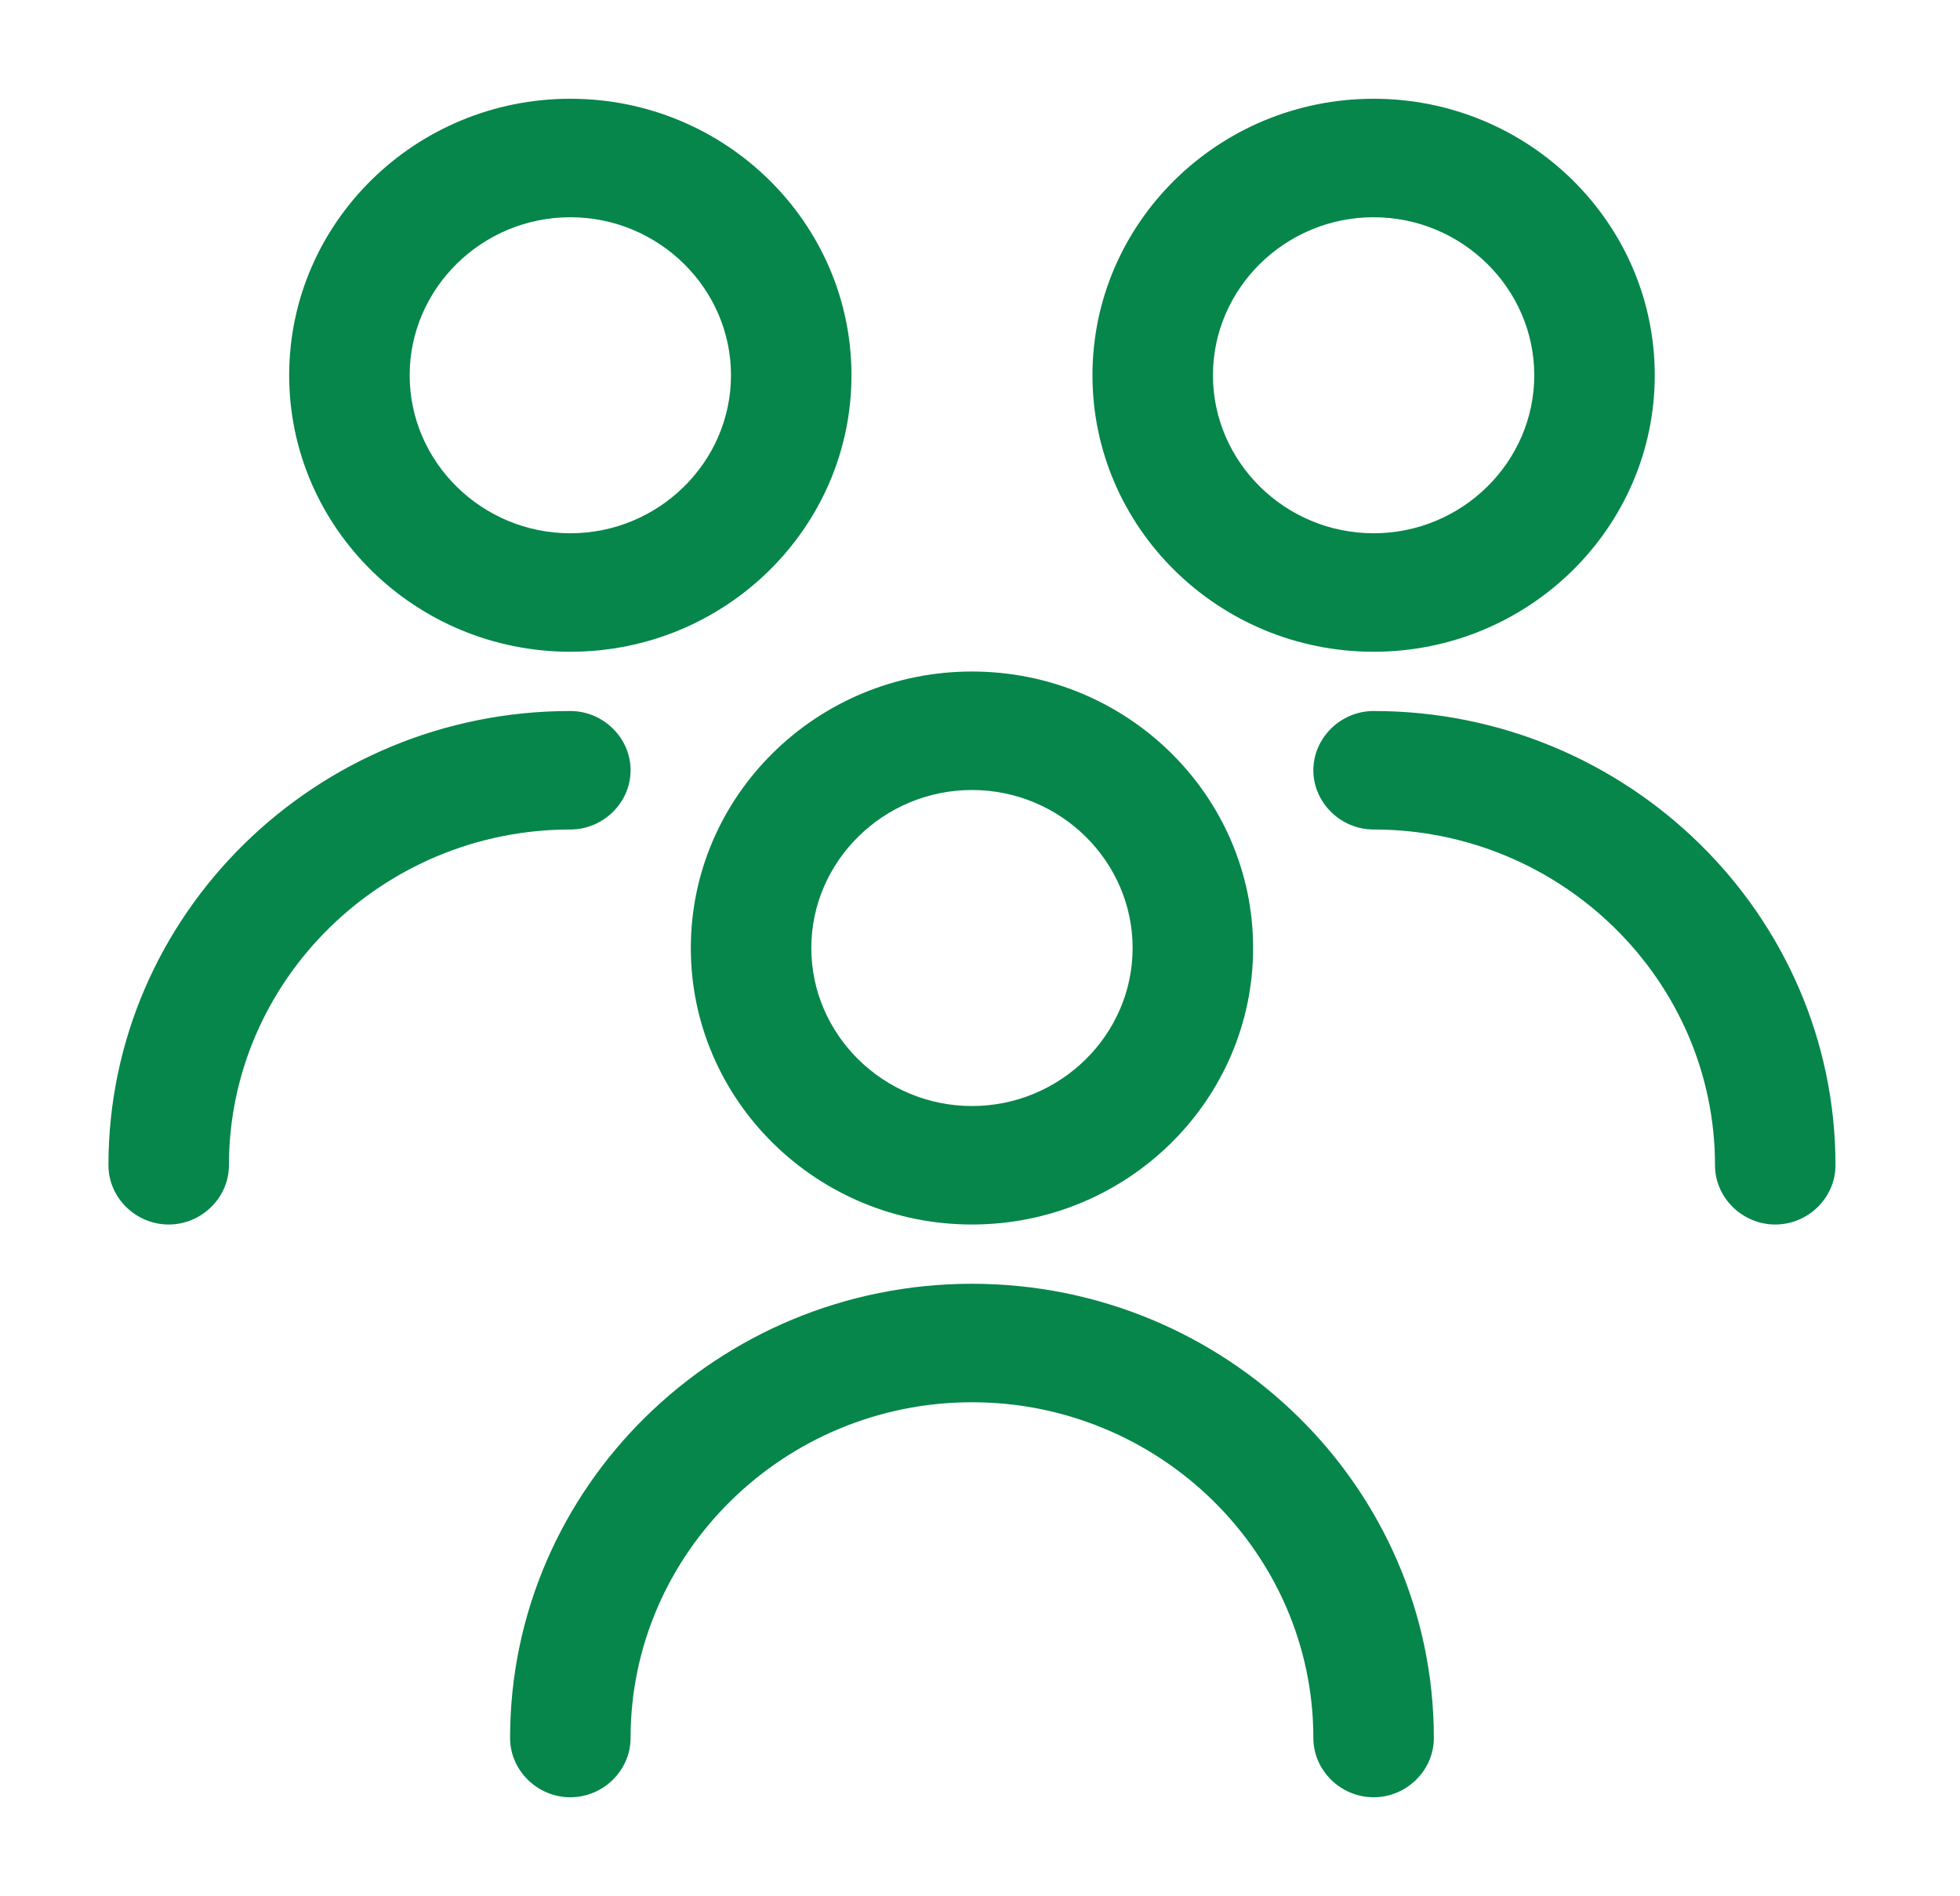
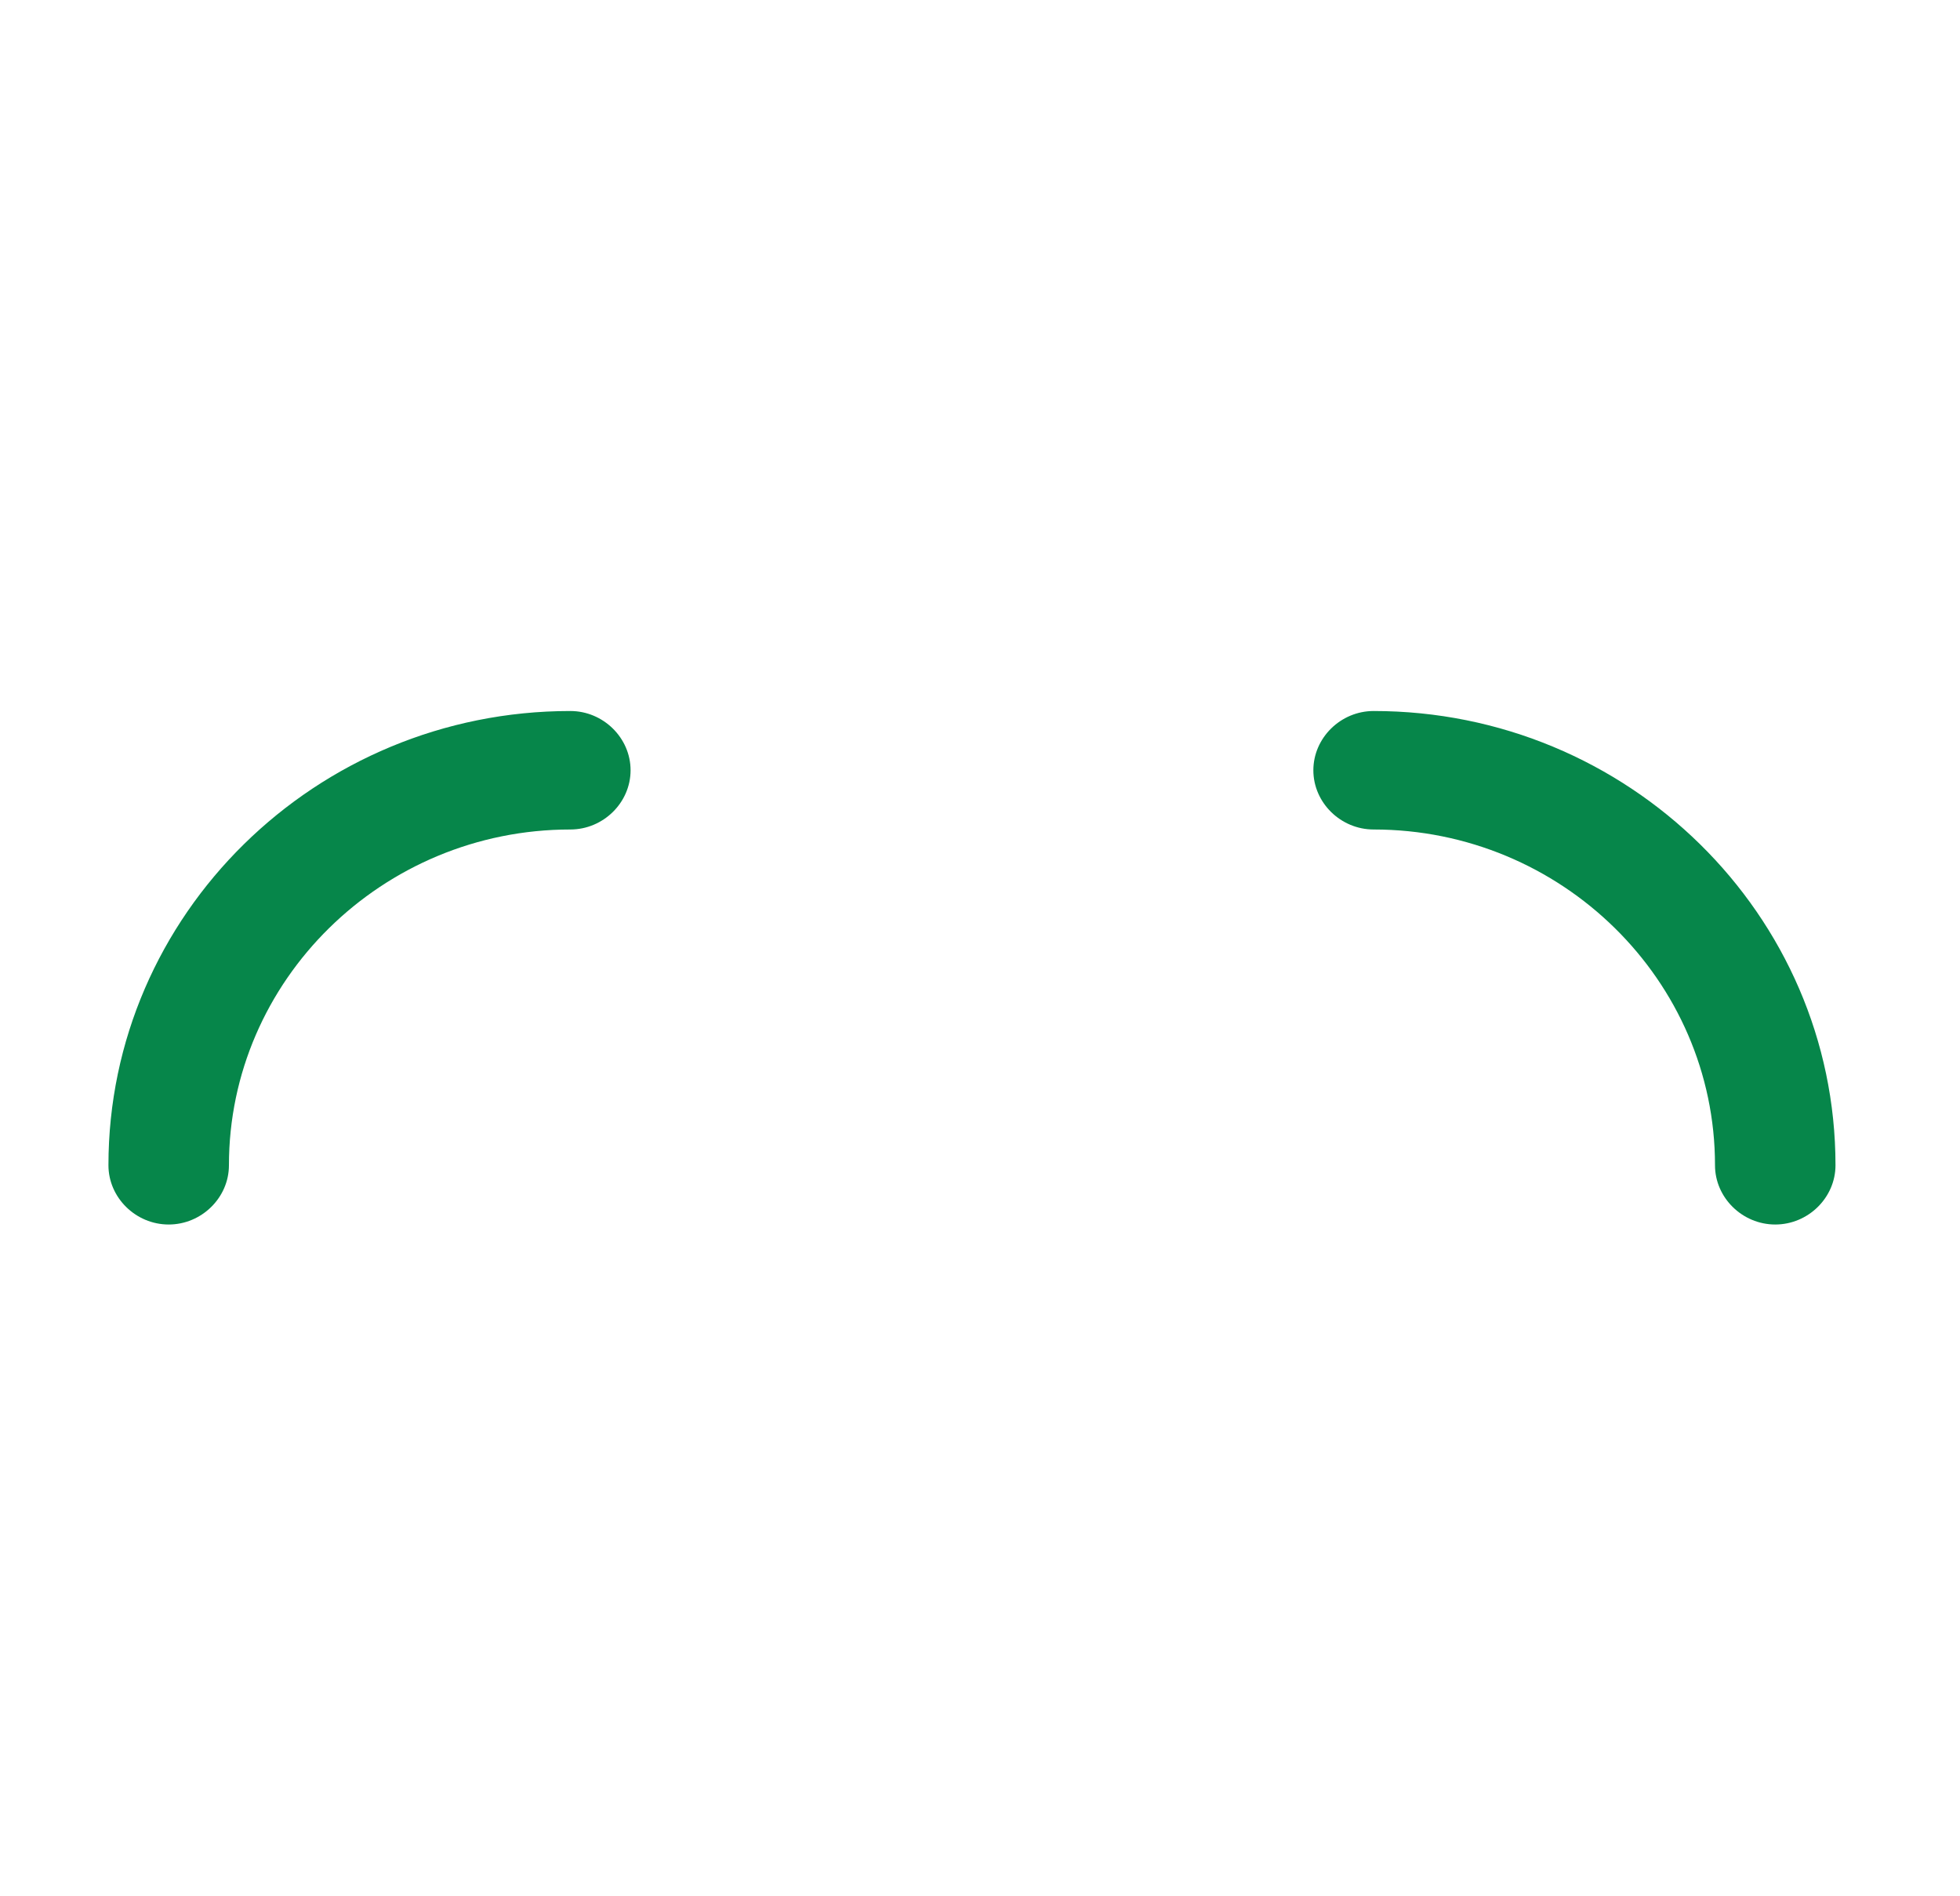
<svg xmlns="http://www.w3.org/2000/svg" width="61" height="59" viewBox="0 0 61 59" fill="none">
-   <path d="M30.25 38.104C25.425 38.104 21.5 34.245 21.5 29.5C21.5 24.756 25.425 20.896 30.25 20.896C35.075 20.896 39 24.756 39 29.5C39 34.245 35.075 38.104 30.25 38.104ZM30.25 24.583C27.5 24.583 25.25 26.796 25.25 29.5C25.25 32.204 27.5 34.417 30.25 34.417C33 34.417 35.25 32.204 35.25 29.5C35.25 26.796 33 24.583 30.25 24.583Z" fill="#06864A" />
-   <path d="M42.75 55.927C41.725 55.927 40.875 55.091 40.875 54.083C40.875 48.331 36.1 43.635 30.25 43.635C24.4 43.635 19.625 48.331 19.625 54.083C19.625 55.091 18.775 55.927 17.75 55.927C16.725 55.927 15.875 55.091 15.875 54.083C15.875 46.29 22.325 39.948 30.25 39.948C38.175 39.948 44.625 46.29 44.625 54.083C44.625 55.091 43.775 55.927 42.75 55.927Z" fill="#06864A" />
-   <path d="M42.75 20.281C37.925 20.281 34 16.422 34 11.677C34 6.932 37.925 3.073 42.75 3.073C47.575 3.073 51.5 6.932 51.5 11.677C51.5 16.422 47.575 20.281 42.75 20.281ZM42.75 6.76C40 6.76 37.75 8.973 37.75 11.677C37.75 14.381 40 16.594 42.75 16.594C45.5 16.594 47.75 14.381 47.75 11.677C47.75 8.973 45.5 6.76 42.75 6.76Z" fill="#06864A" />
-   <path d="M55.25 38.104C54.225 38.104 53.375 37.268 53.375 36.26C53.375 30.508 48.6 25.812 42.75 25.812C41.725 25.812 40.875 24.977 40.875 23.969C40.875 22.961 41.725 22.125 42.75 22.125C50.675 22.125 57.125 28.468 57.125 36.26C57.125 37.268 56.275 38.104 55.25 38.104Z" fill="#06864A" />
-   <path d="M17.75 20.281C12.925 20.281 9 16.422 9 11.677C9 6.932 12.925 3.073 17.75 3.073C22.575 3.073 26.5 6.932 26.5 11.677C26.5 16.422 22.575 20.281 17.75 20.281ZM17.75 6.76C15 6.76 12.75 8.973 12.75 11.677C12.75 14.381 15 16.594 17.75 16.594C20.5 16.594 22.75 14.381 22.75 11.677C22.75 8.973 20.5 6.76 17.75 6.76Z" fill="#06864A" />
+   <path d="M55.25 38.104C54.225 38.104 53.375 37.268 53.375 36.26C53.375 30.508 48.6 25.812 42.75 25.812C41.725 25.812 40.875 24.977 40.875 23.969C40.875 22.961 41.725 22.125 42.75 22.125C50.675 22.125 57.125 28.468 57.125 36.26C57.125 37.268 56.275 38.104 55.25 38.104" fill="#06864A" />
  <path d="M5.25 38.104C4.225 38.104 3.375 37.268 3.375 36.26C3.375 28.468 9.825 22.125 17.75 22.125C18.775 22.125 19.625 22.961 19.625 23.969C19.625 24.977 18.775 25.812 17.75 25.812C11.9 25.812 7.125 30.508 7.125 36.26C7.125 37.268 6.275 38.104 5.25 38.104Z" fill="#06864A" />
</svg>